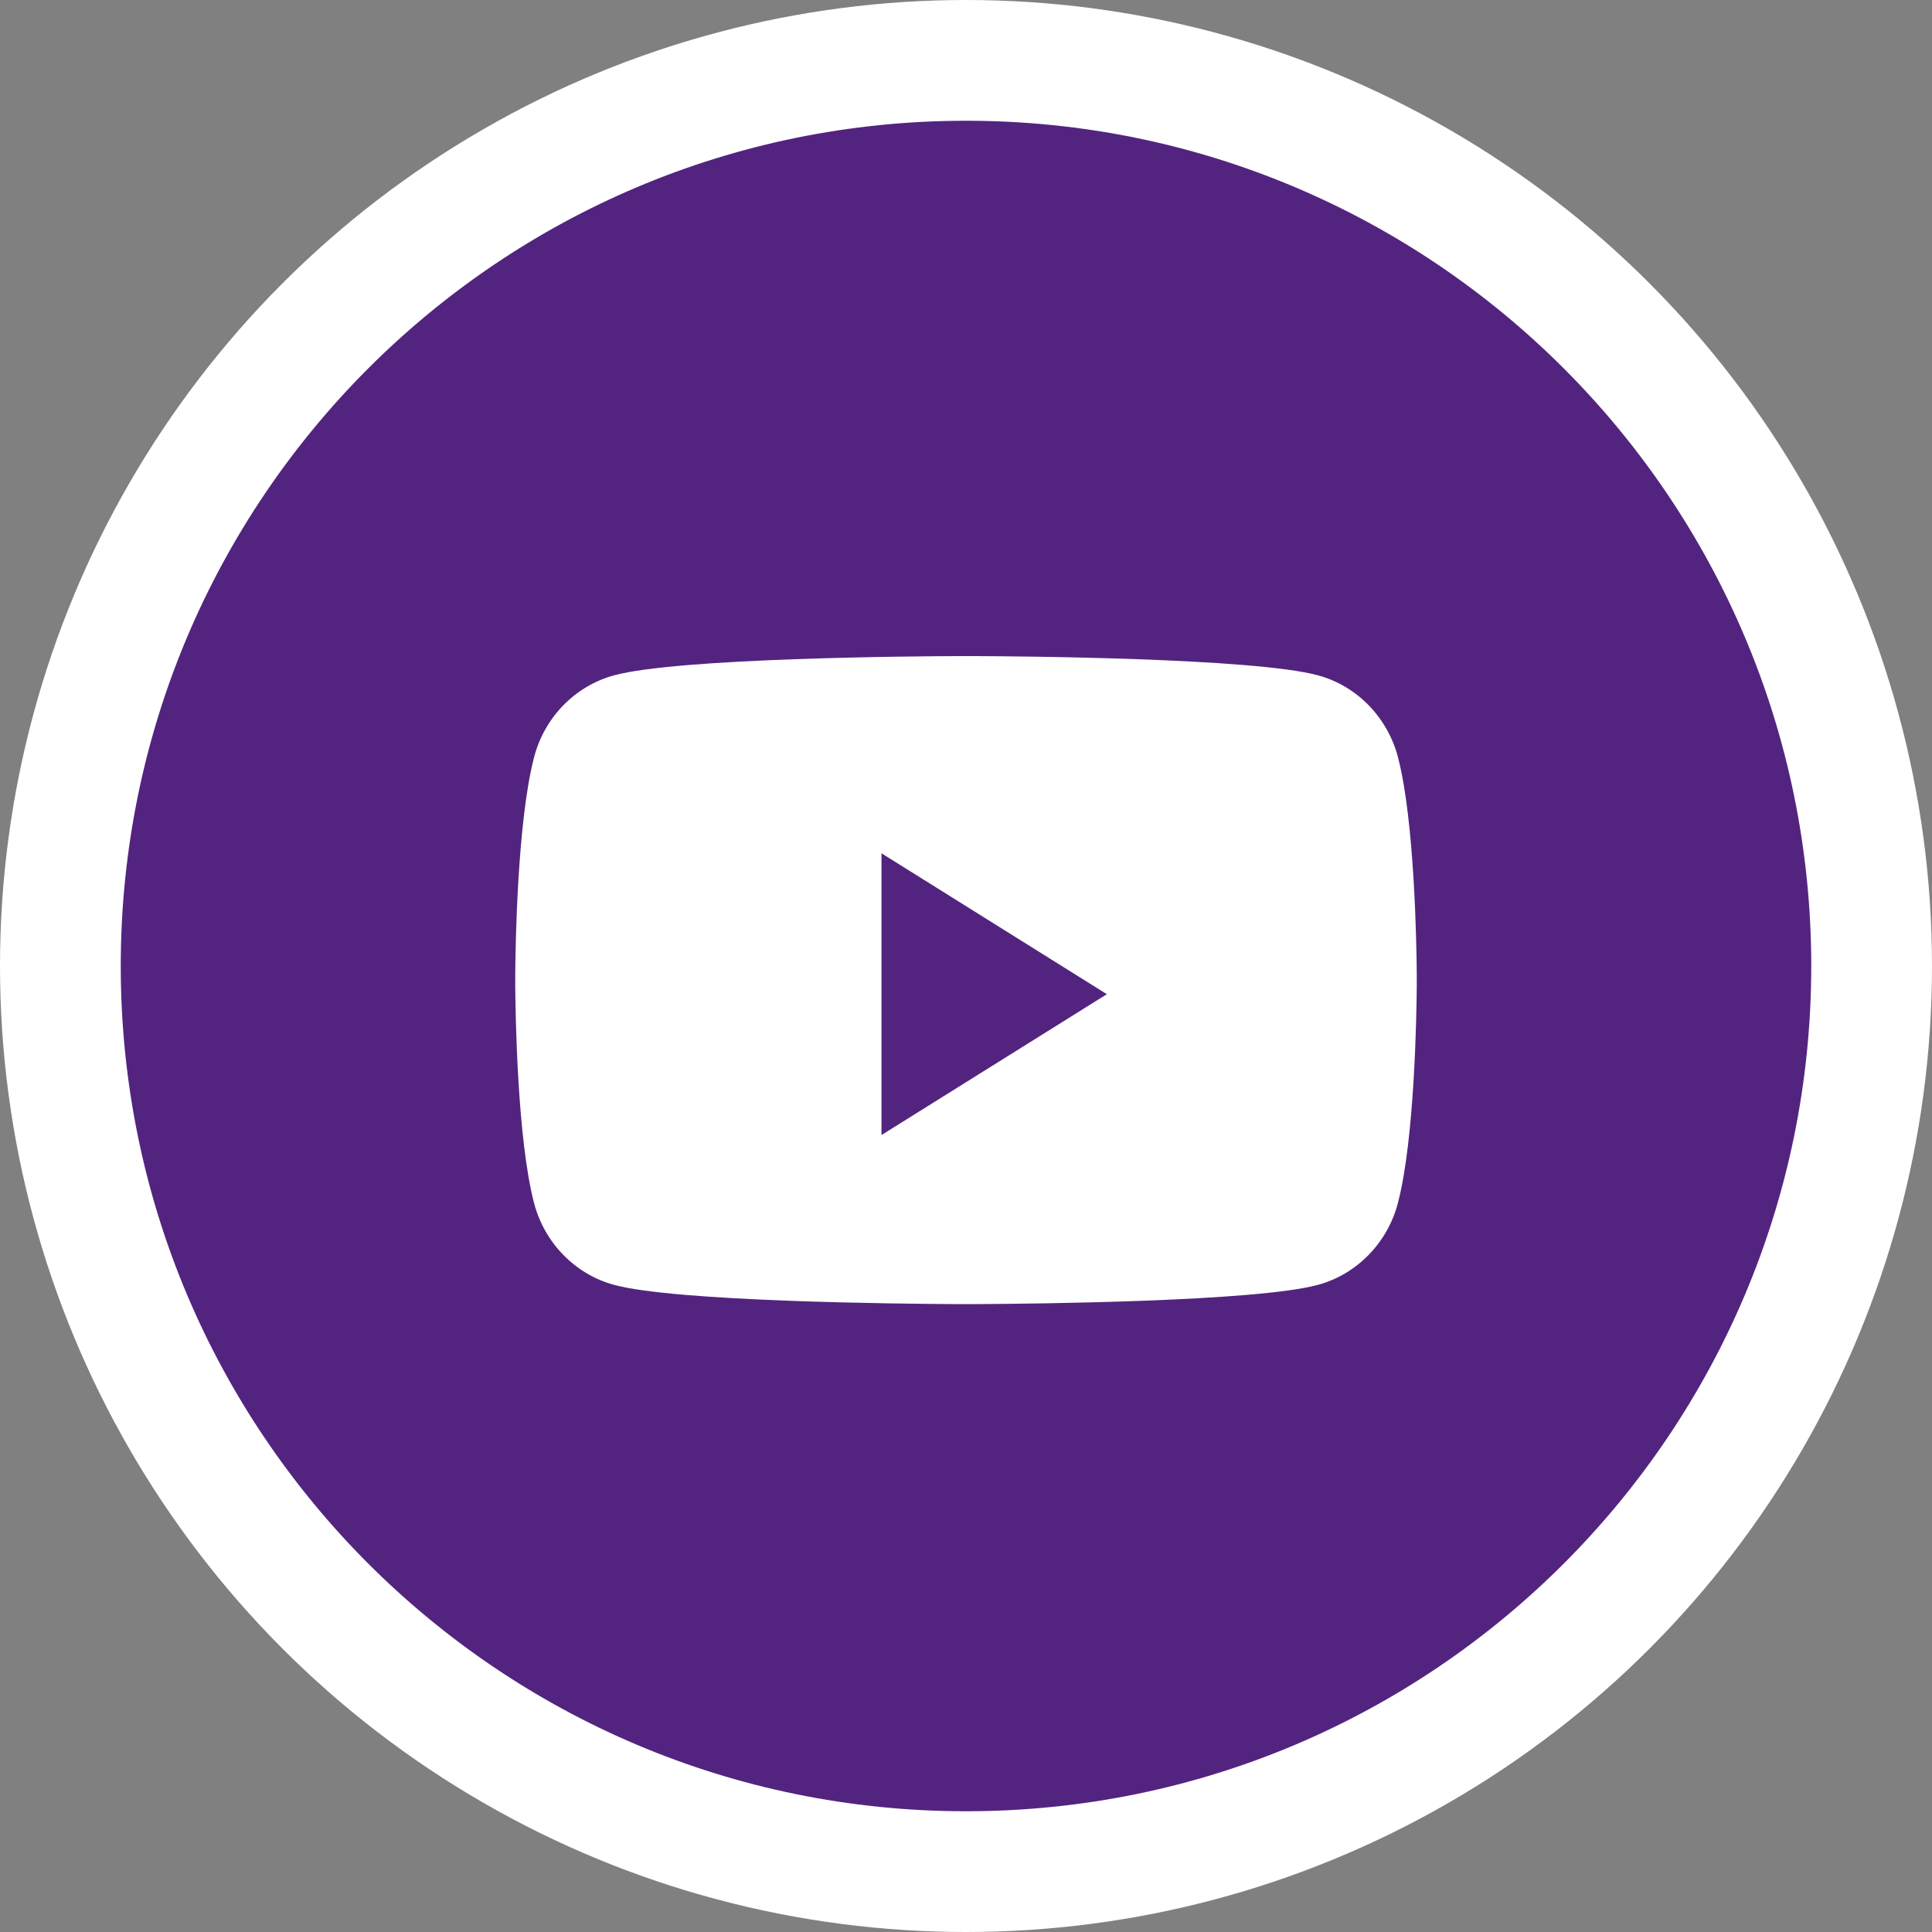
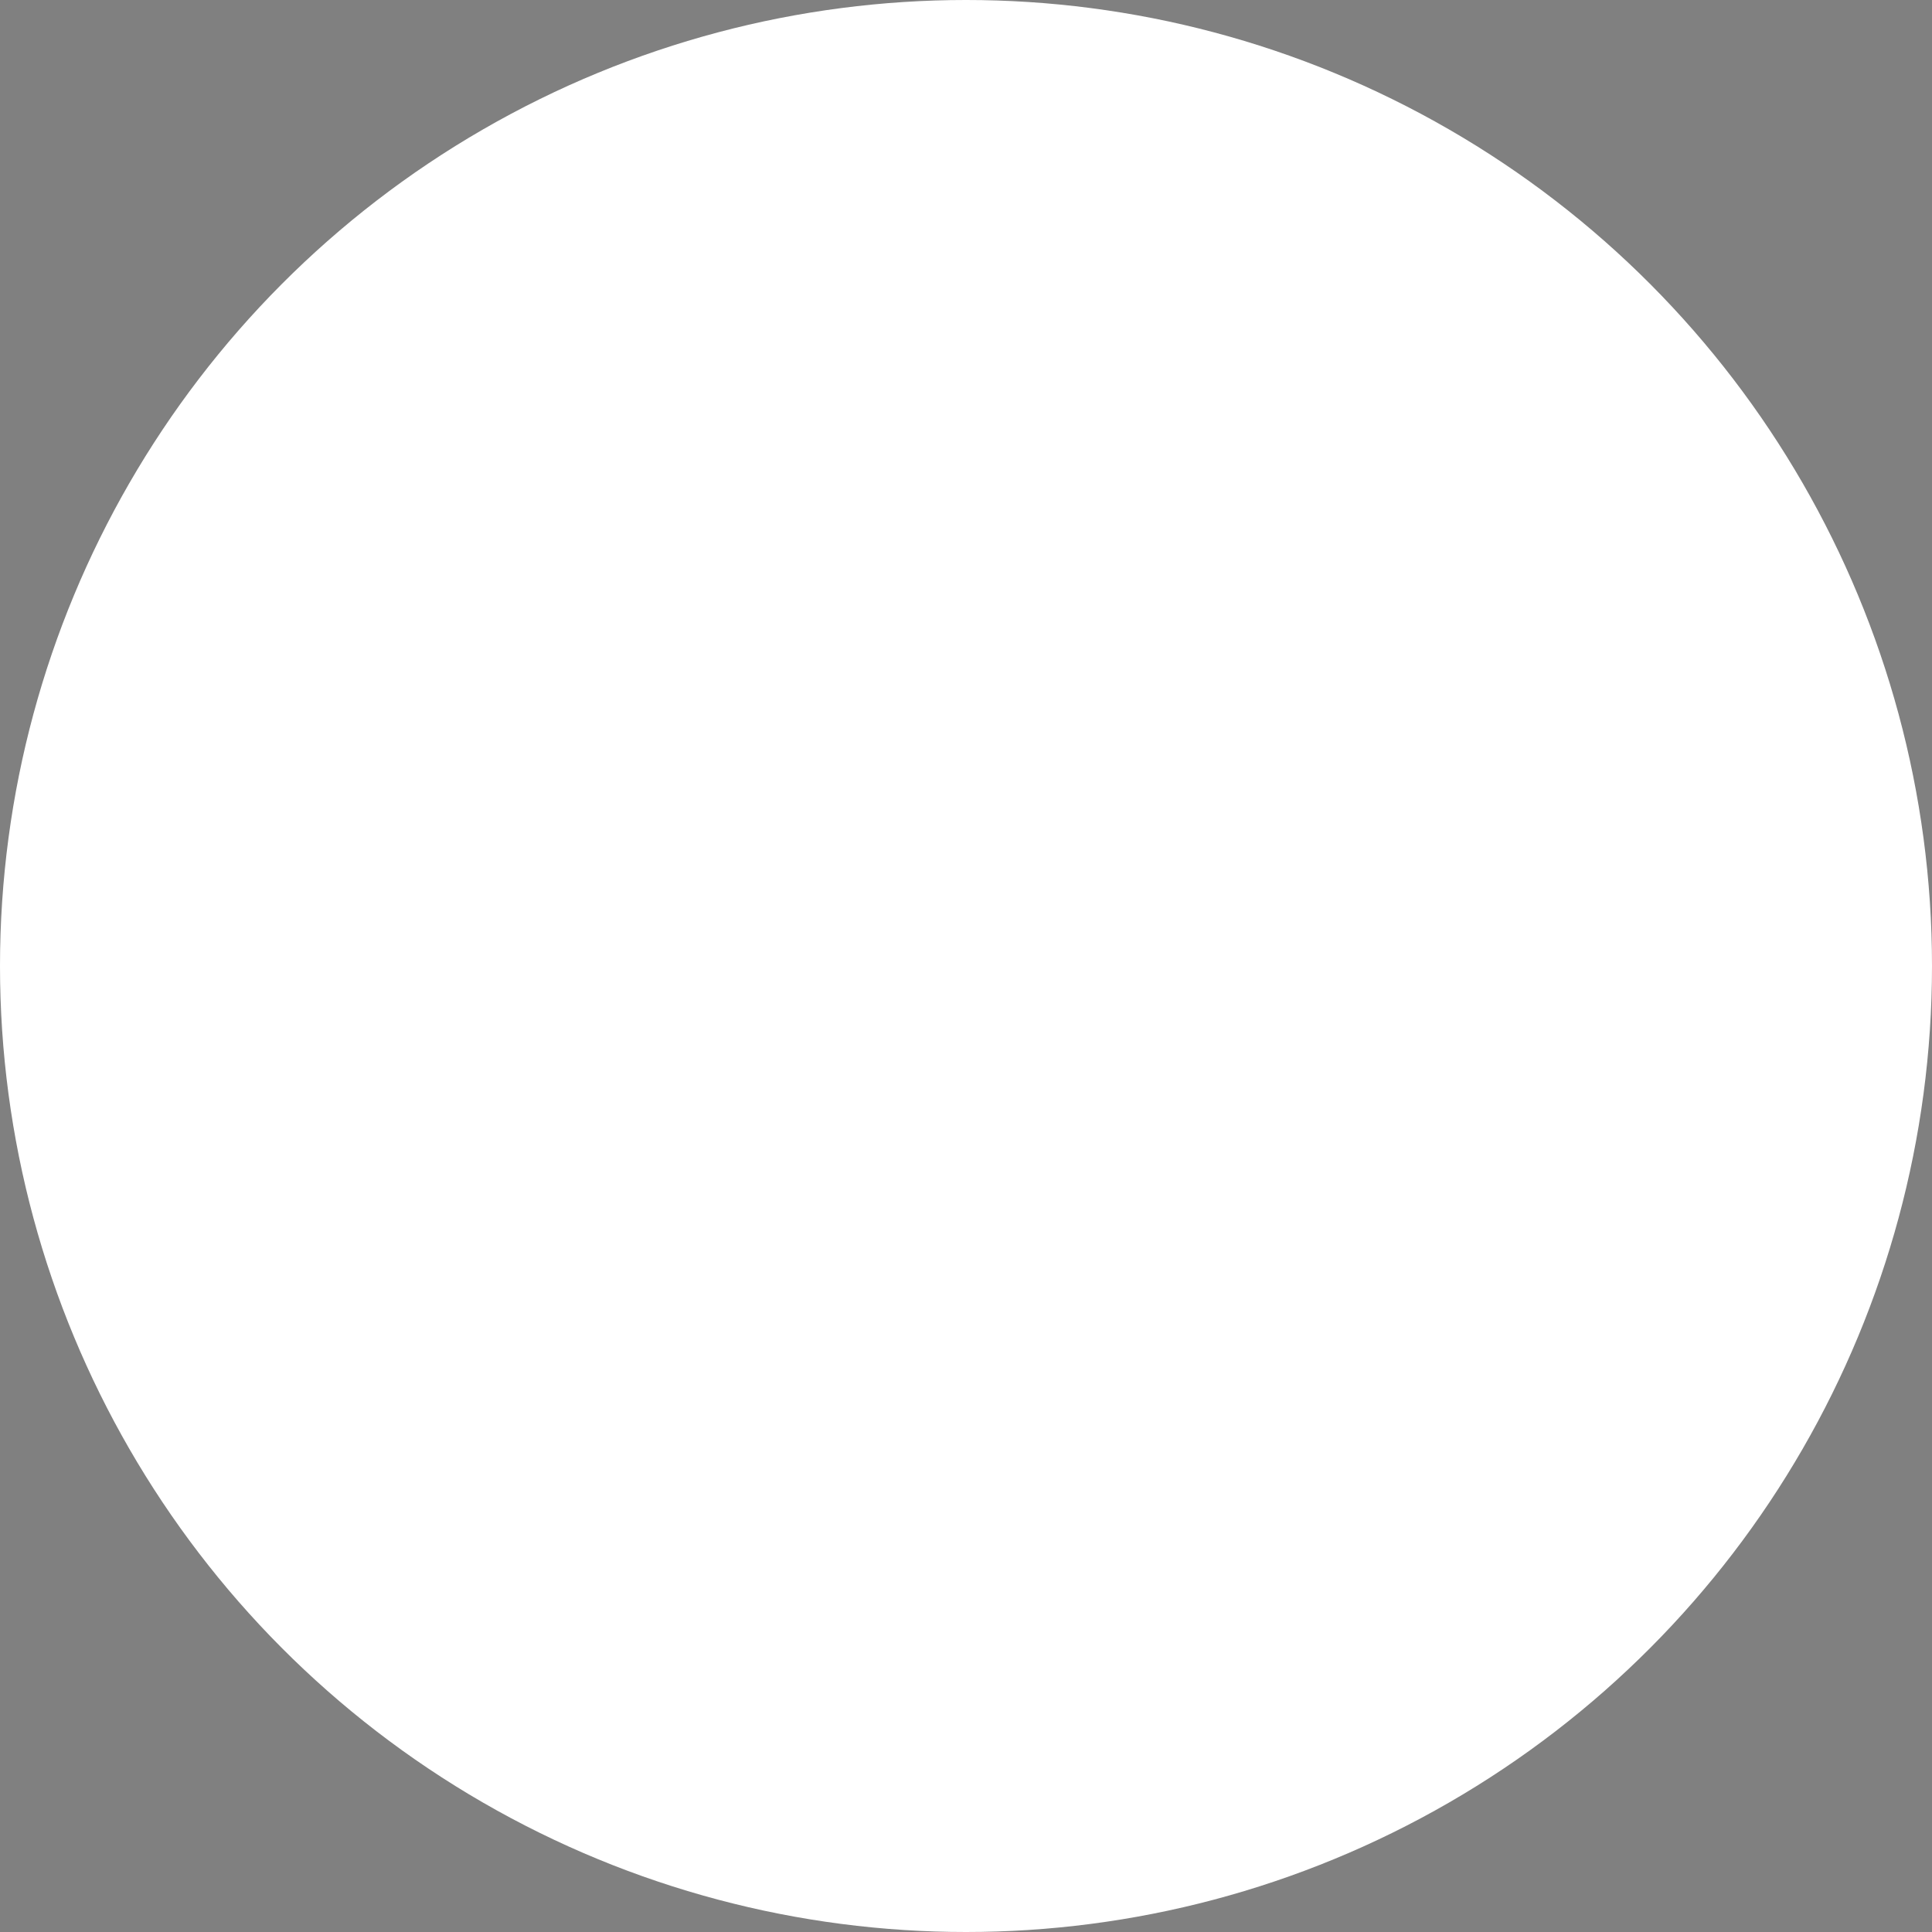
<svg xmlns="http://www.w3.org/2000/svg" width="32" height="32" viewBox="0 0 32 32">
  <rect x="0" y="0" width="32" height="32" fill="#808080" stroke="none" />
  <g fill="none" fill-rule="evenodd">
    <circle cx="16" cy="16" r="16" fill="#FFF" />
-     <path fill="#52247F" d="M16 2c7.732 0 14 6.268 14 14s-6.268 14-14 14S2 23.732 2 16 8.268 2 16 2zm.11 8.867h-.22c-.71.002-4.666.029-5.724.32-.643.176-1.149.696-1.32 1.356-.277 1.057-.309 3.132-.312 3.597v.187c.003.465.035 2.54.311 3.597.172.66.678 1.18 1.32 1.356 1.024.281 4.754.315 5.644.32h.382c.89-.005 4.62-.039 5.643-.32.643-.177 1.149-.696 1.32-1.356.277-1.058.309-3.132.312-3.597v-.187c-.003-.465-.035-2.54-.311-3.597-.172-.66-.678-1.18-1.32-1.356-1.06-.291-5.015-.318-5.725-.32zm-1.51 3.266l3.733 2.334L14.6 18.8v-4.667z" />
  </g>
</svg>